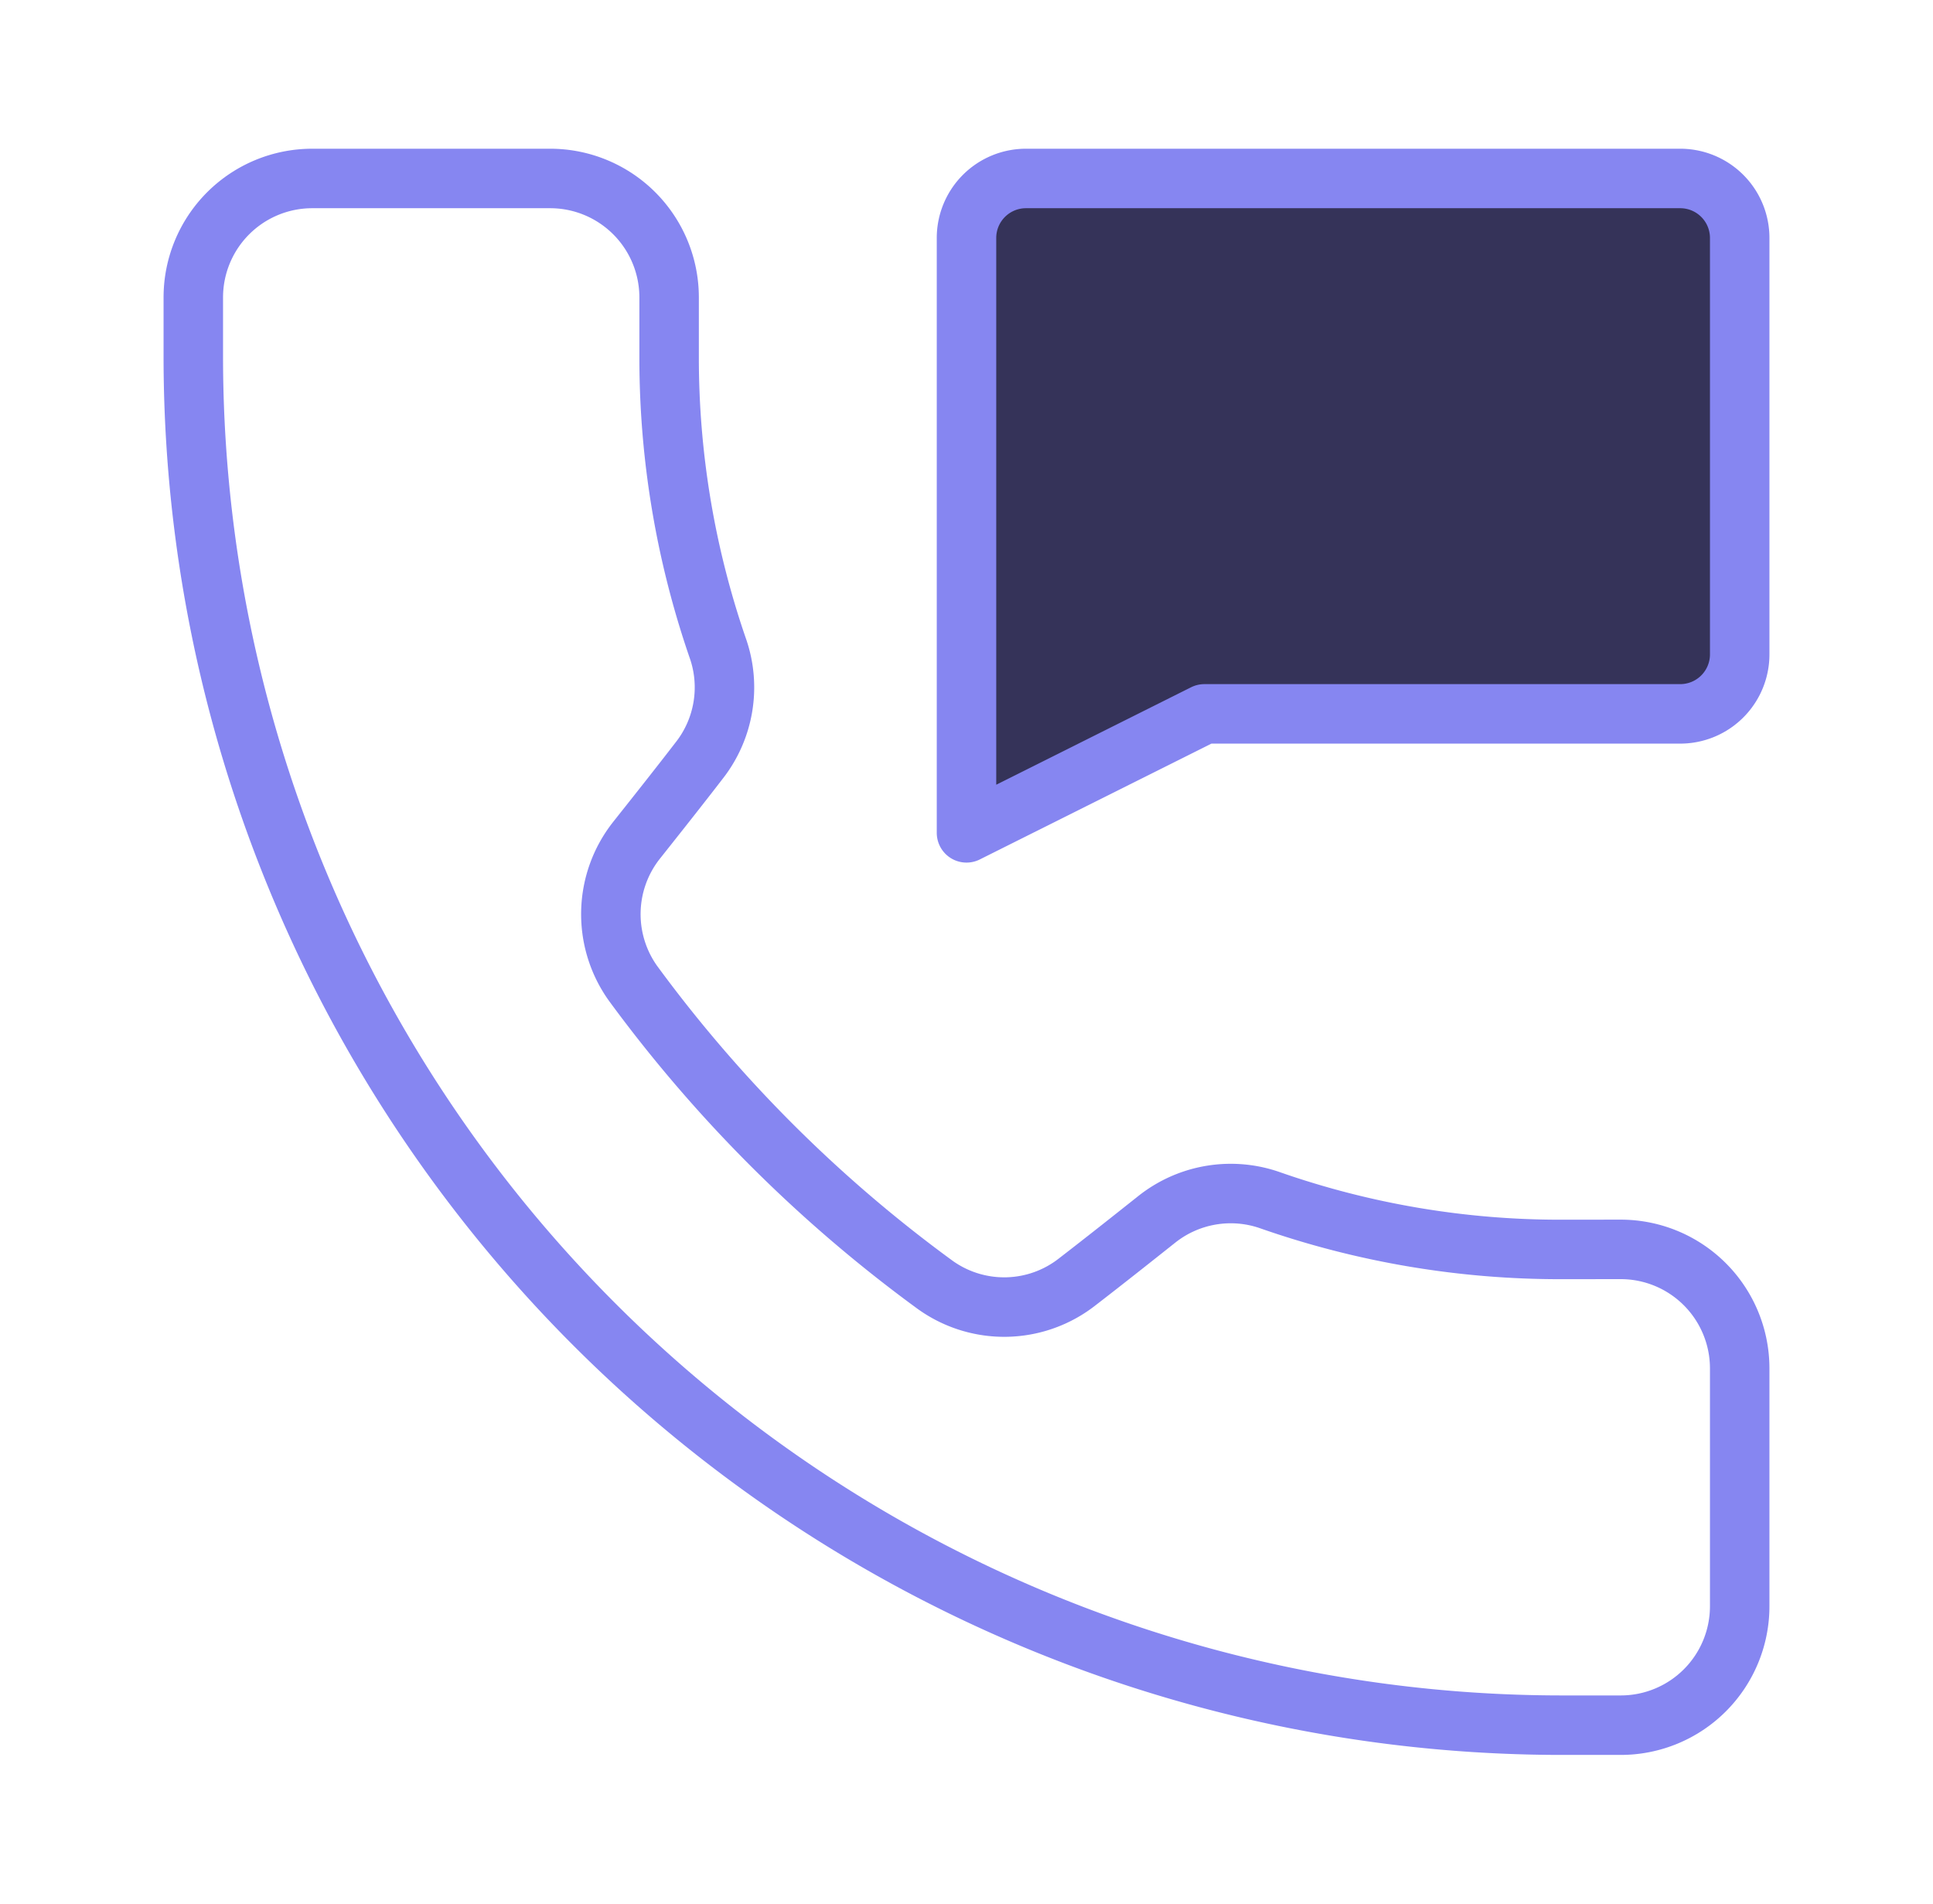
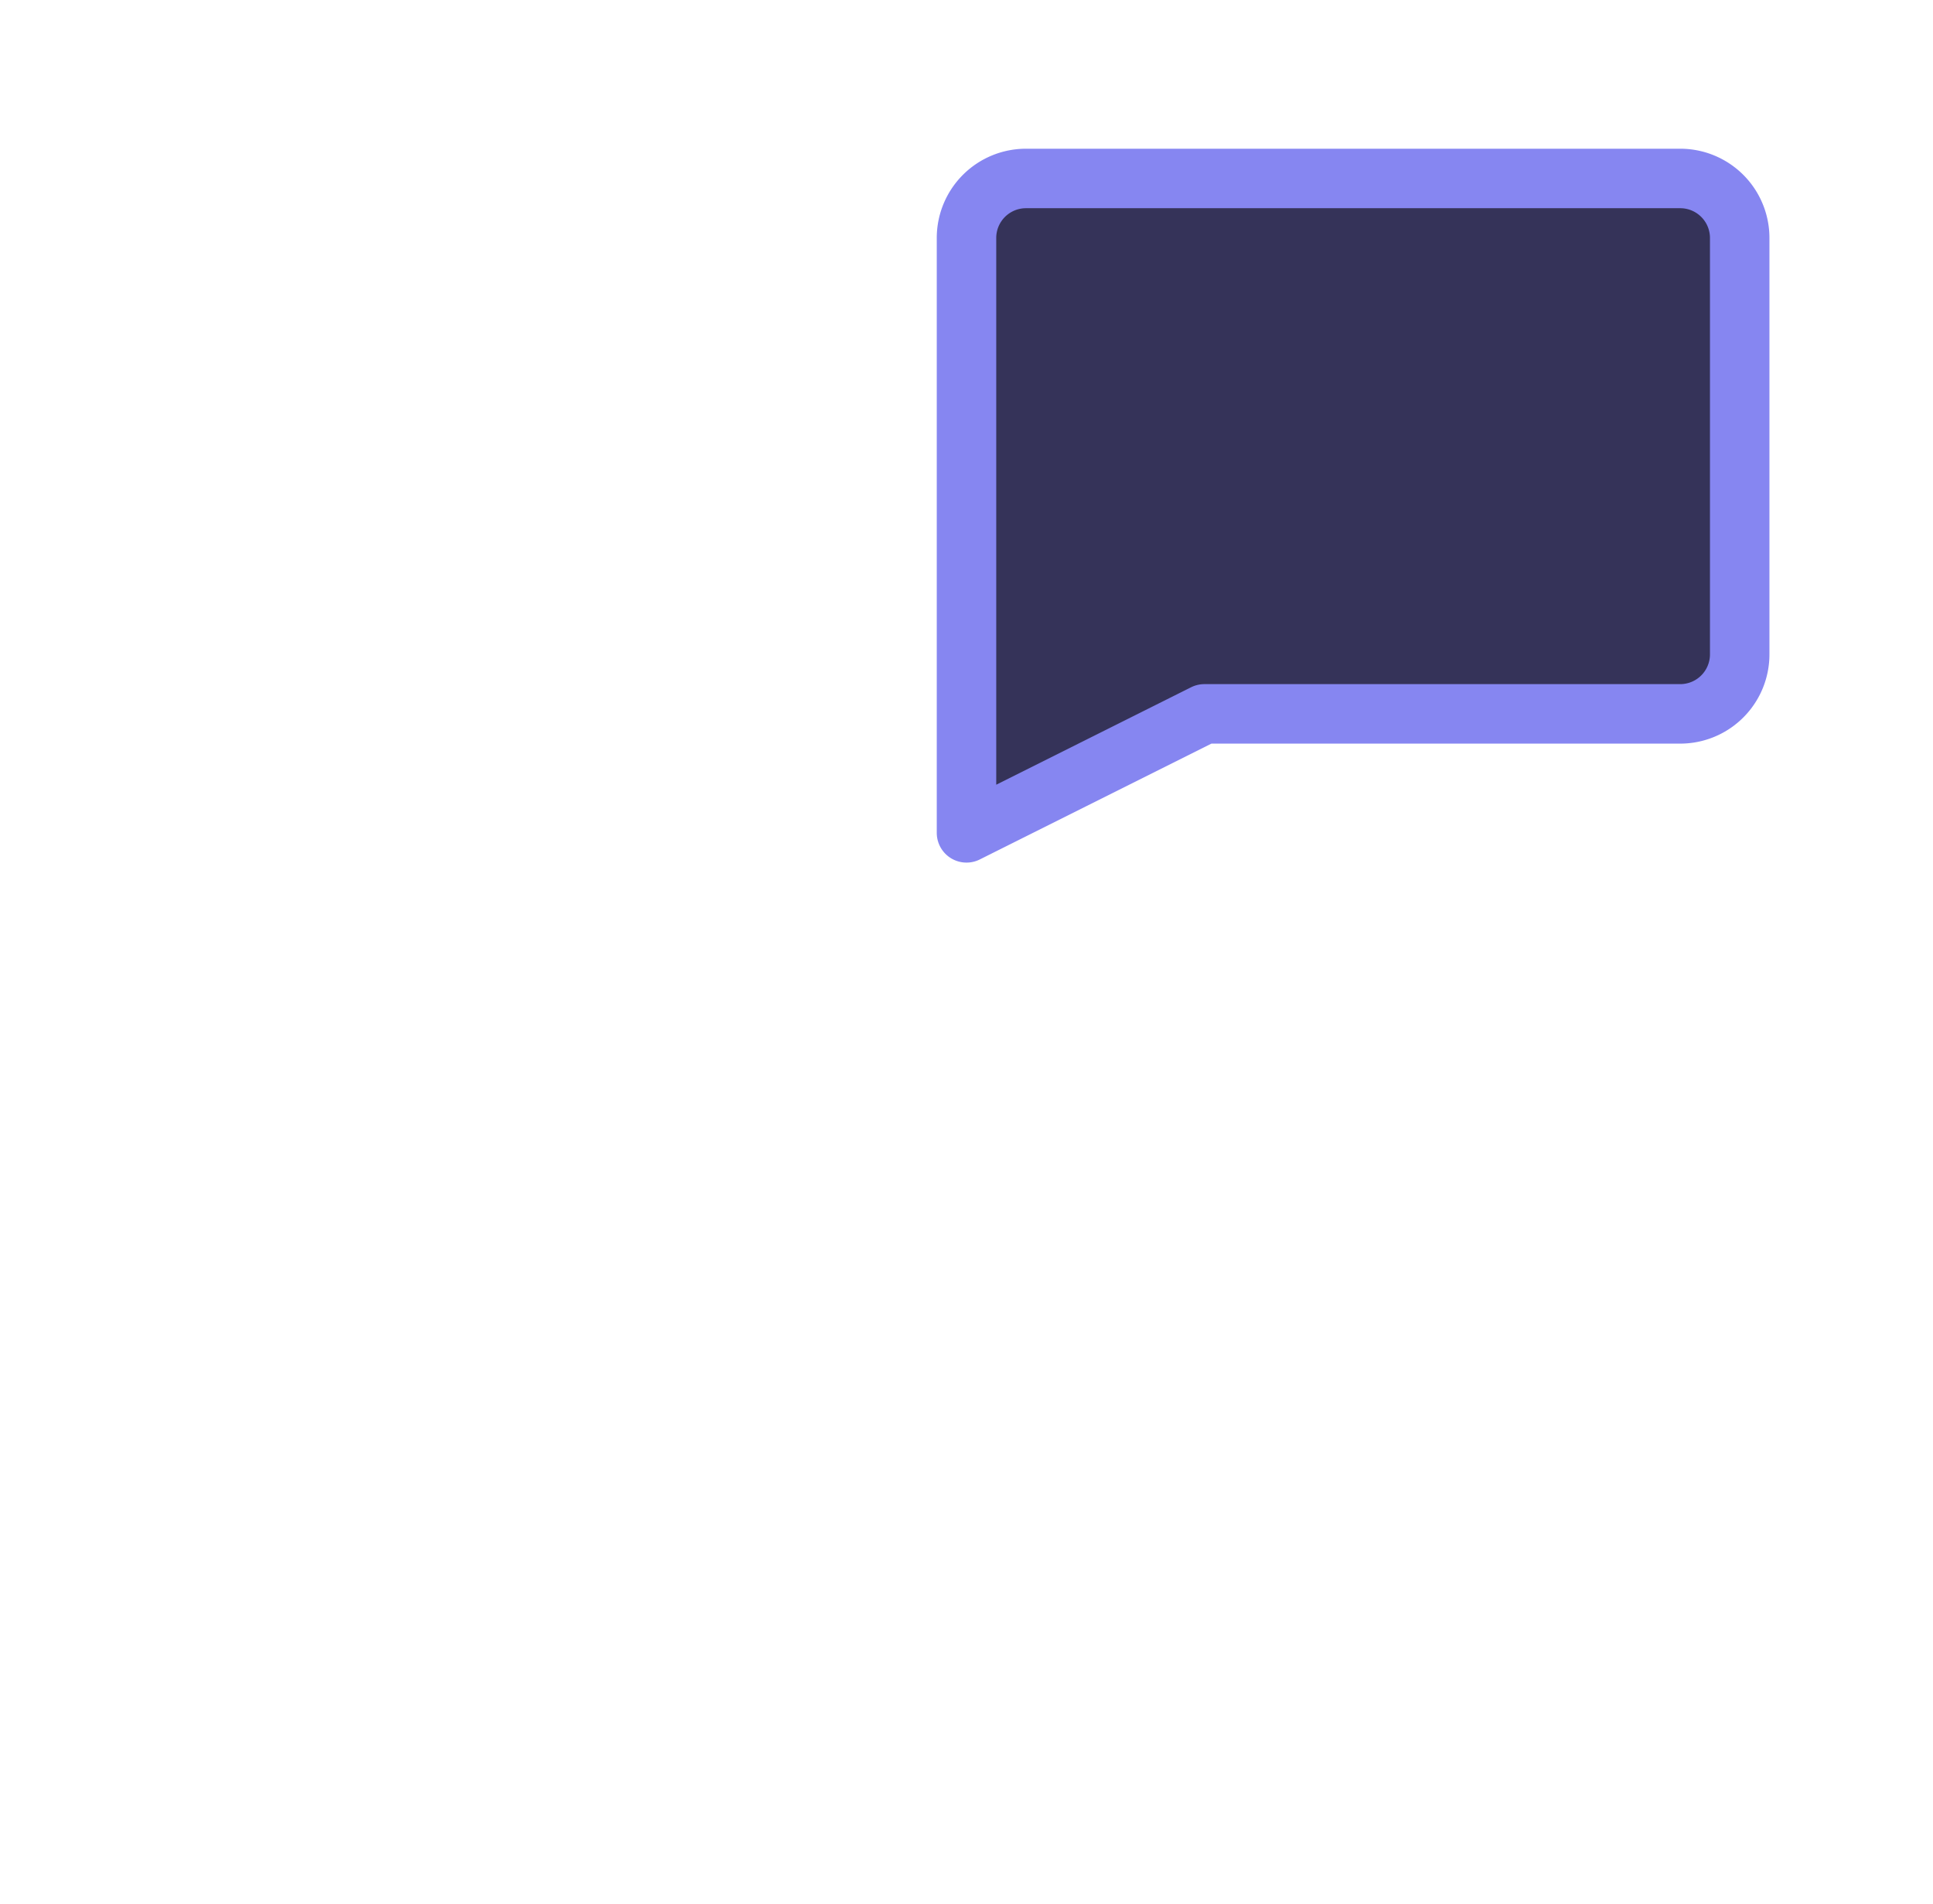
<svg xmlns="http://www.w3.org/2000/svg" width="65" height="64" fill="none" viewBox="0 0 65 64">
-   <path stroke="#8686F1" stroke-linecap="round" stroke-linejoin="round" stroke-width="2" d="M38.901 40.992a3.998 3.998 0 0 1 3.83-.632 29.55 29.55 0 0 0 9.772 1.646l1.995-.002a4.002 4.002 0 0 1 4.002 4V54a4 4 0 0 1-4 4h-2a46.022 46.022 0 0 1-46-46v-2a4 4 0 0 1 4-4h8a4 4 0 0 1 4 4v2.002a29.92 29.92 0 0 0 1.63 9.77 3.984 3.984 0 0 1-.632 3.814c-.632.822-1.403 1.794-2.09 2.66a4.002 4.002 0 0 0-.124 4.81 46.825 46.825 0 0 0 10.17 10.146 3.981 3.981 0 0 0 4.79-.122c.875-.674 1.846-1.444 2.657-2.088Z" />
  <path fill="#353359" fill-rule="evenodd" d="M58.5 8a2 2 0 0 0-2-2h-22a2 2 0 0 0-2 2v20l8-4h16a2 2 0 0 0 2-2V8Z" clip-rule="evenodd" />
  <path stroke="#8686F1" stroke-linecap="round" stroke-linejoin="round" stroke-width="2" d="M58.5 8a2 2 0 0 0-2-2h-22a2 2 0 0 0-2 2v20l8-4h16a2 2 0 0 0 2-2V8Z" />
</svg>